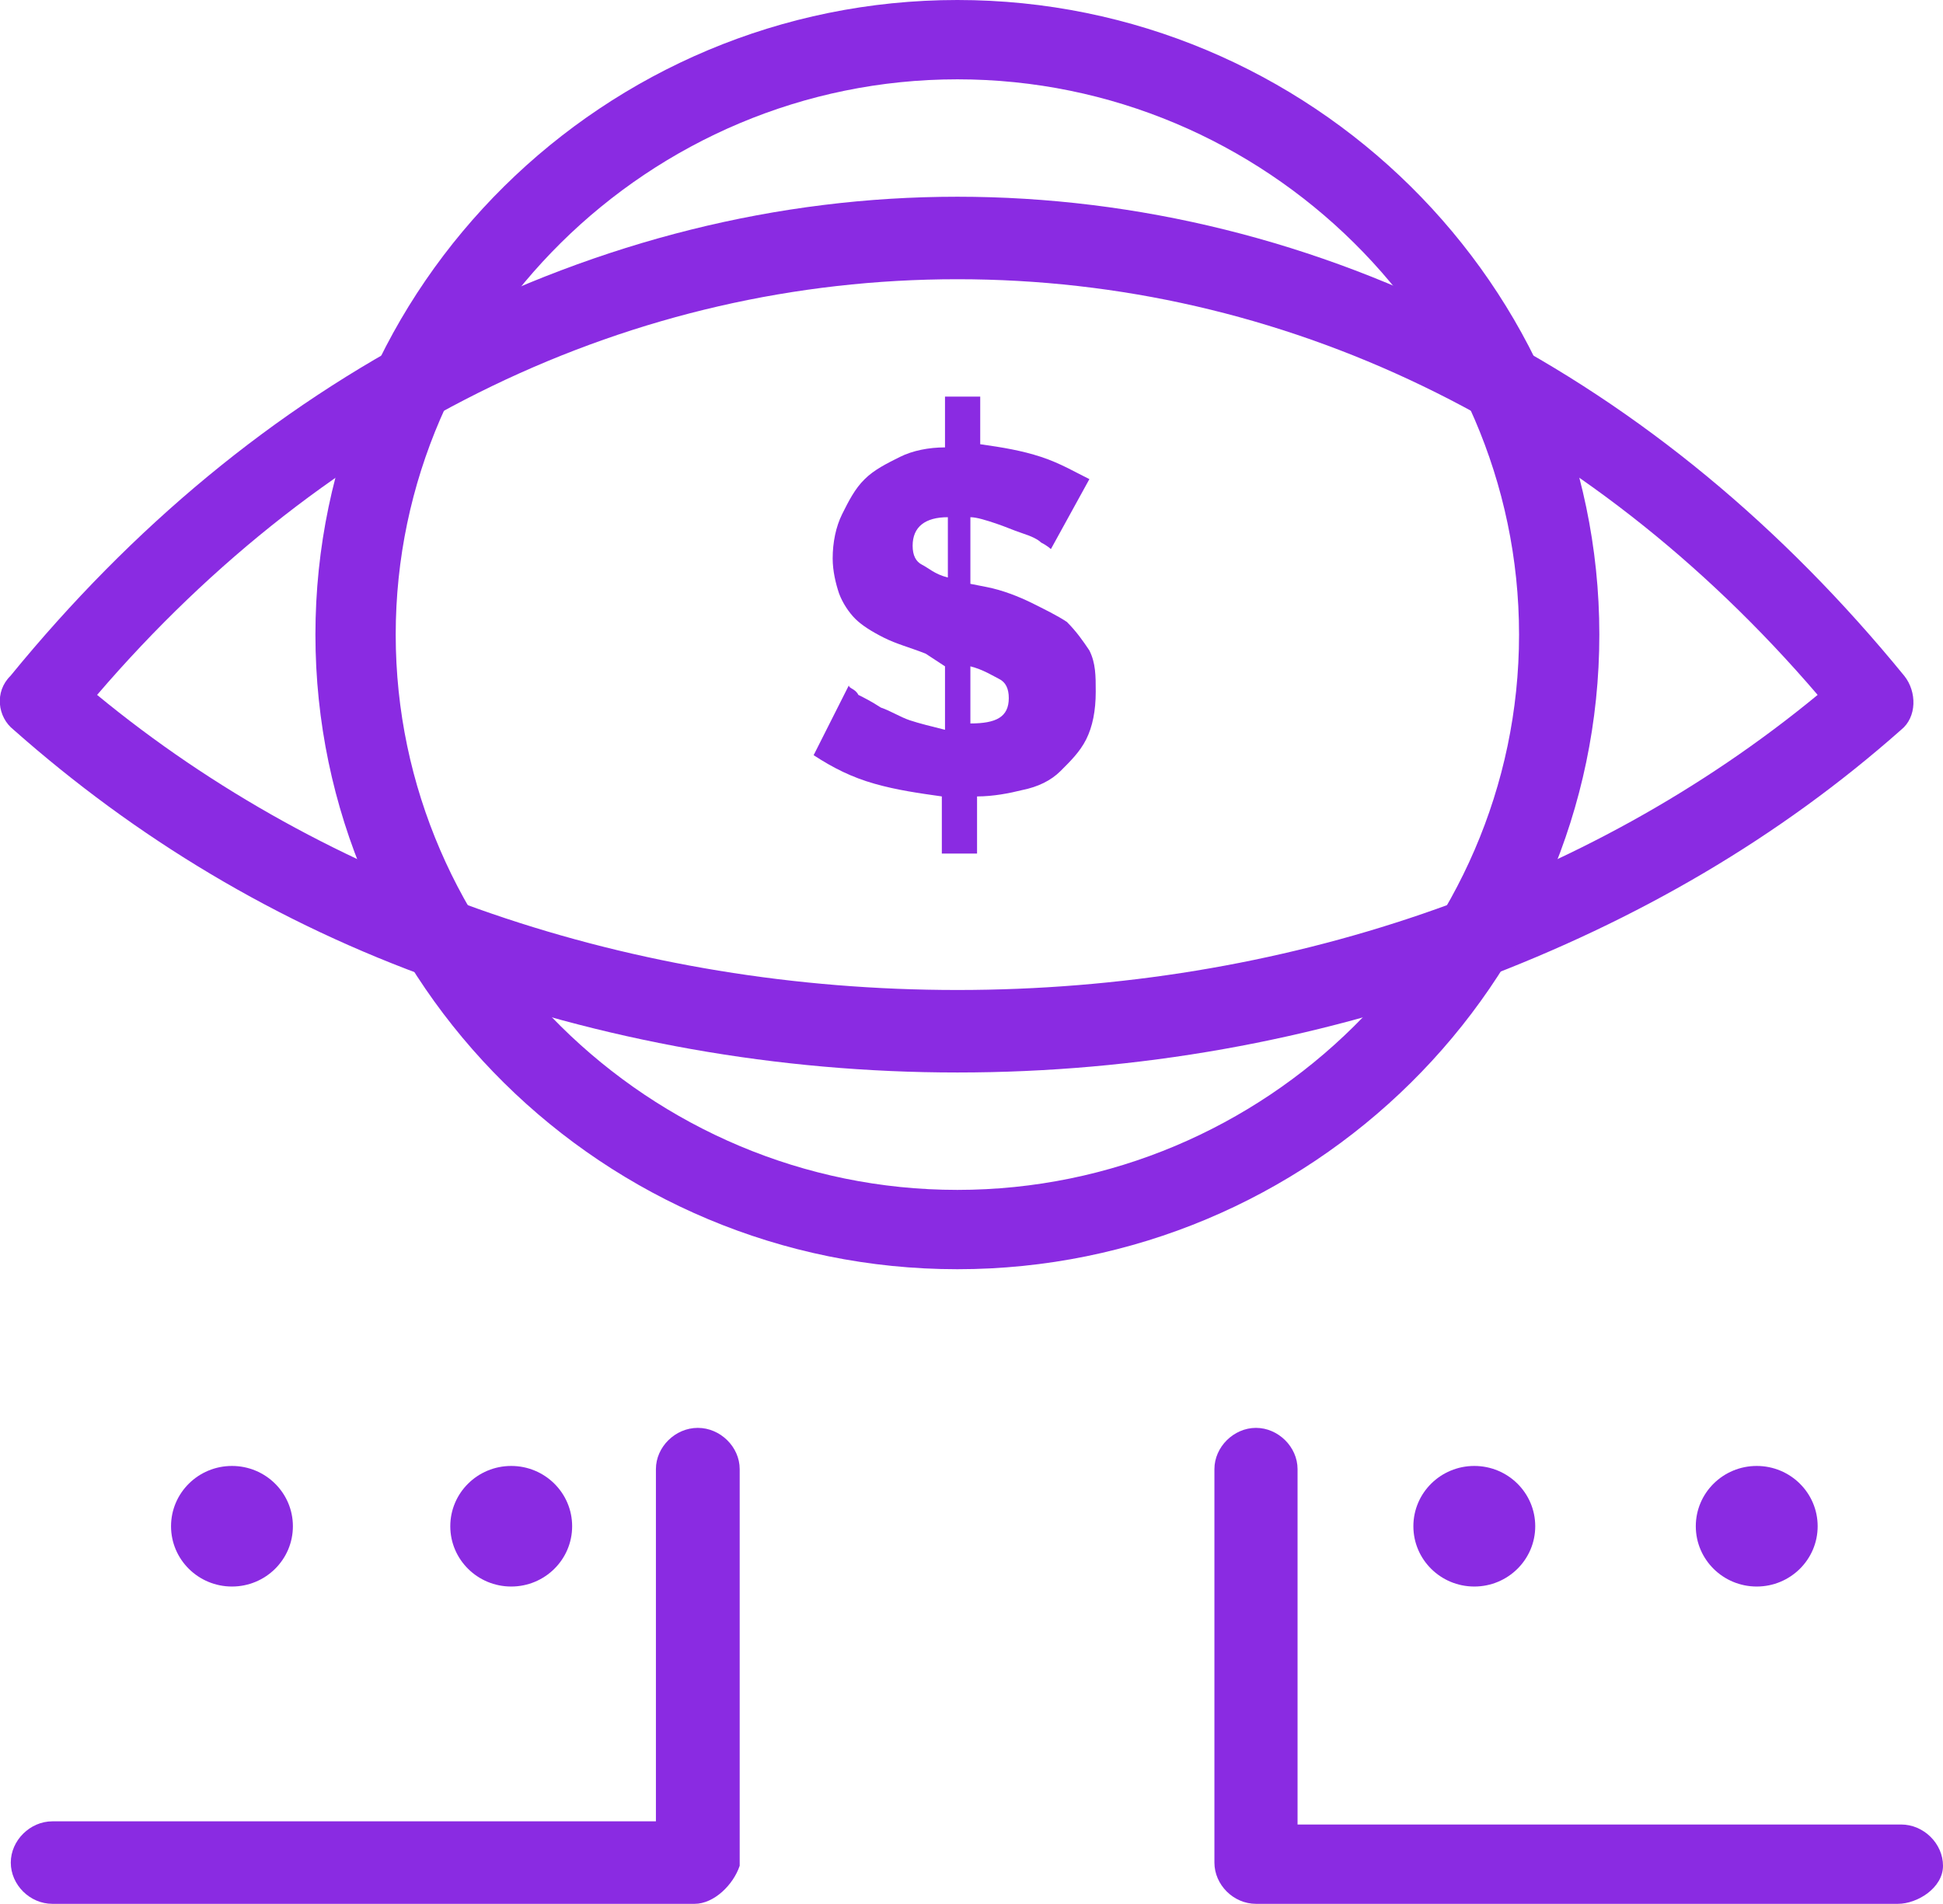
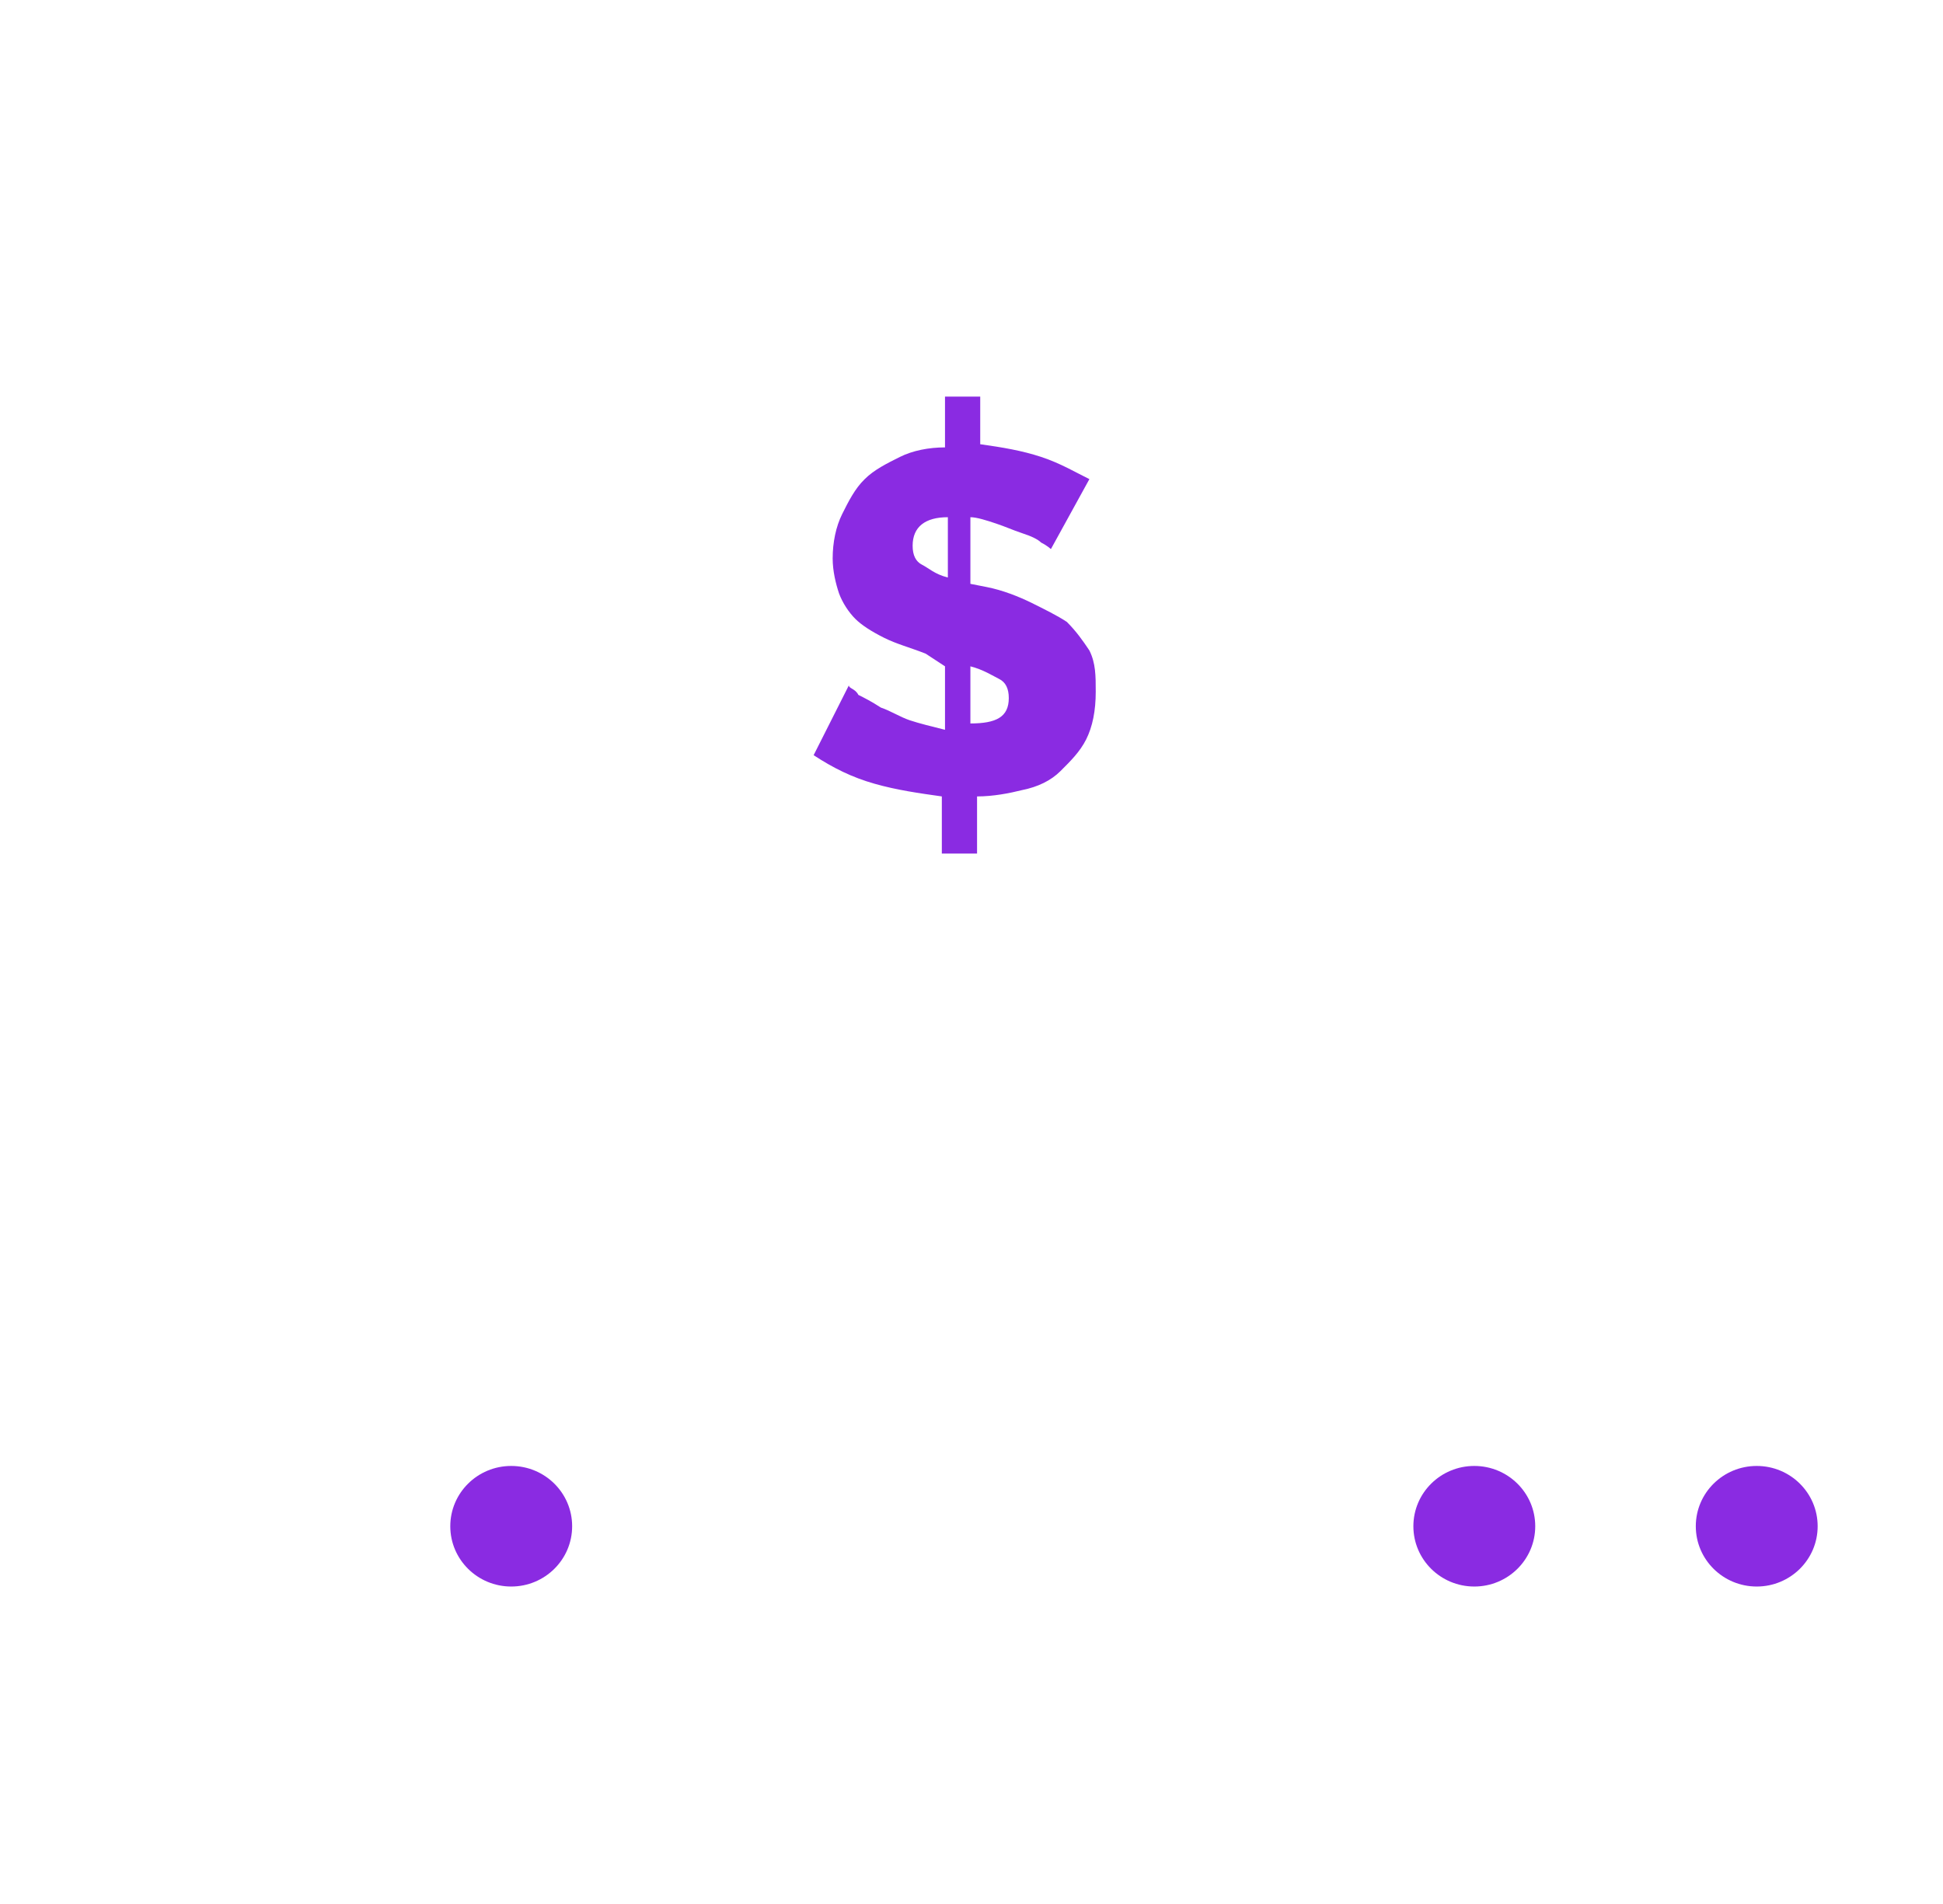
<svg xmlns="http://www.w3.org/2000/svg" id="Layer_2" data-name="Layer 2" viewBox="0 0 61.23 60">
  <defs>
    <style>      .cls-1 {        fill: #8a2be2;      }    </style>
  </defs>
  <g id="_1" data-name="1">
    <g id="_102_Eye_Dollar_Marketing_Digital" data-name="102, Eye, Dollar, Marketing, Digital">
      <g>
-         <path class="cls-1" d="M30.17,33.8c-5.66,0-11.23-1-16.39-2.9-5.06-1.8-9.51-4.5-13.35-7.9-.51-.4-.61-1.2-.1-1.7,3.84-4.7,8.29-8.4,13.35-11,5.26-2.7,10.82-4.1,16.49-4.1s11.33,1.4,16.49,4.1c5.06,2.6,9.51,6.3,13.35,11,.4.5.4,1.3-.1,1.7-3.84,3.4-8.29,6-13.35,7.9-5.16,1.9-10.72,2.9-16.39,2.9ZM3.06,21.9c7.28,6,16.89,9.3,27.11,9.3s19.83-3.3,27.11-9.3c-7.28-8.5-16.89-13.1-27.11-13.1S10.35,13.4,3.06,21.9Z" />
-         <path class="cls-1" d="M30.17,40c-11.13,0-20.23-9-20.23-20S19.05,0,30.17,0s20.23,9,20.23,20-9.1,20-20.23,20ZM30.17,2.5c-9.71,0-17.7,7.9-17.7,17.5s7.99,17.5,17.7,17.5,17.7-7.9,17.7-17.5S39.89,2.5,30.17,2.5Z" />
        <path class="cls-1" d="M33.11,17.3s-.1-.1-.3-.2c-.1-.1-.3-.2-.61-.3-.3-.1-.51-.2-.81-.3-.3-.1-.61-.2-.81-.2v2.1l.51.1c.51.1,1.01.3,1.42.5.4.2.81.4,1.11.6.3.3.51.6.71.9.2.4.2.8.2,1.3,0,.6-.1,1.1-.3,1.5-.2.4-.51.7-.81,1-.3.3-.71.5-1.21.6-.4.1-.91.2-1.42.2v1.8h-1.11v-1.8c-.71-.1-1.42-.2-2.12-.4-.71-.2-1.31-.5-1.92-.9l1.11-2.2c0,.1.2.1.3.3.2.1.4.2.71.4.3.1.61.3.91.4.3.1.71.2,1.11.3v-2l-.61-.4c-.51-.2-.91-.3-1.31-.5-.4-.2-.71-.4-.91-.6-.2-.2-.4-.5-.51-.8-.1-.3-.2-.7-.2-1.1,0-.5.1-1,.3-1.4.2-.4.4-.8.71-1.1.3-.3.71-.5,1.11-.7.4-.2.91-.3,1.42-.3v-1.6h1.11v1.5c.71.1,1.31.2,1.92.4.61.2,1.11.5,1.52.7l-1.21,2.2ZM28.76,17.2c0,.3.1.5.3.6.2.1.4.3.81.4v-1.9c-.71,0-1.11.3-1.11.9ZM31.79,22c0-.3-.1-.5-.3-.6s-.51-.3-.91-.4v1.8c.81,0,1.21-.2,1.21-.8Z" />
-         <path class="cls-1" d="M59.81,60h-20.23c-.71,0-1.31-.6-1.31-1.3v-12.4c0-.7.61-1.3,1.31-1.3s1.31.6,1.31,1.3v11.2h19.02c.71,0,1.32.6,1.32,1.3s-.81,1.2-1.42,1.2Z" />
-         <path class="cls-1" d="M21.88,60H1.65c-.71,0-1.31-.6-1.31-1.3s.61-1.3,1.31-1.3h19.02v-11.1c0-.7.61-1.3,1.32-1.3s1.32.6,1.32,1.3v12.5c-.2.6-.81,1.2-1.42,1.2Z" />
-         <path class="cls-1" d="M7.31,46.2c1.06,0,1.92.85,1.92,1.9s-.86,1.9-1.92,1.9-1.92-.85-1.92-1.9.86-1.9,1.92-1.9Z" />
        <path class="cls-1" d="M16.11,46.2c1.06,0,1.92.85,1.92,1.9s-.86,1.9-1.92,1.9-1.92-.85-1.92-1.9.86-1.9,1.92-1.9Z" />
        <path class="cls-1" d="M46.46,46.2c1.06,0,1.92.85,1.92,1.9s-.86,1.9-1.92,1.9-1.92-.85-1.92-1.9.86-1.9,1.92-1.9Z" />
        <path class="cls-1" d="M55.36,46.2c1.06,0,1.92.85,1.92,1.9s-.86,1.9-1.92,1.9-1.92-.85-1.92-1.9.86-1.9,1.92-1.9Z" />
      </g>
    </g>
  </g>
</svg>